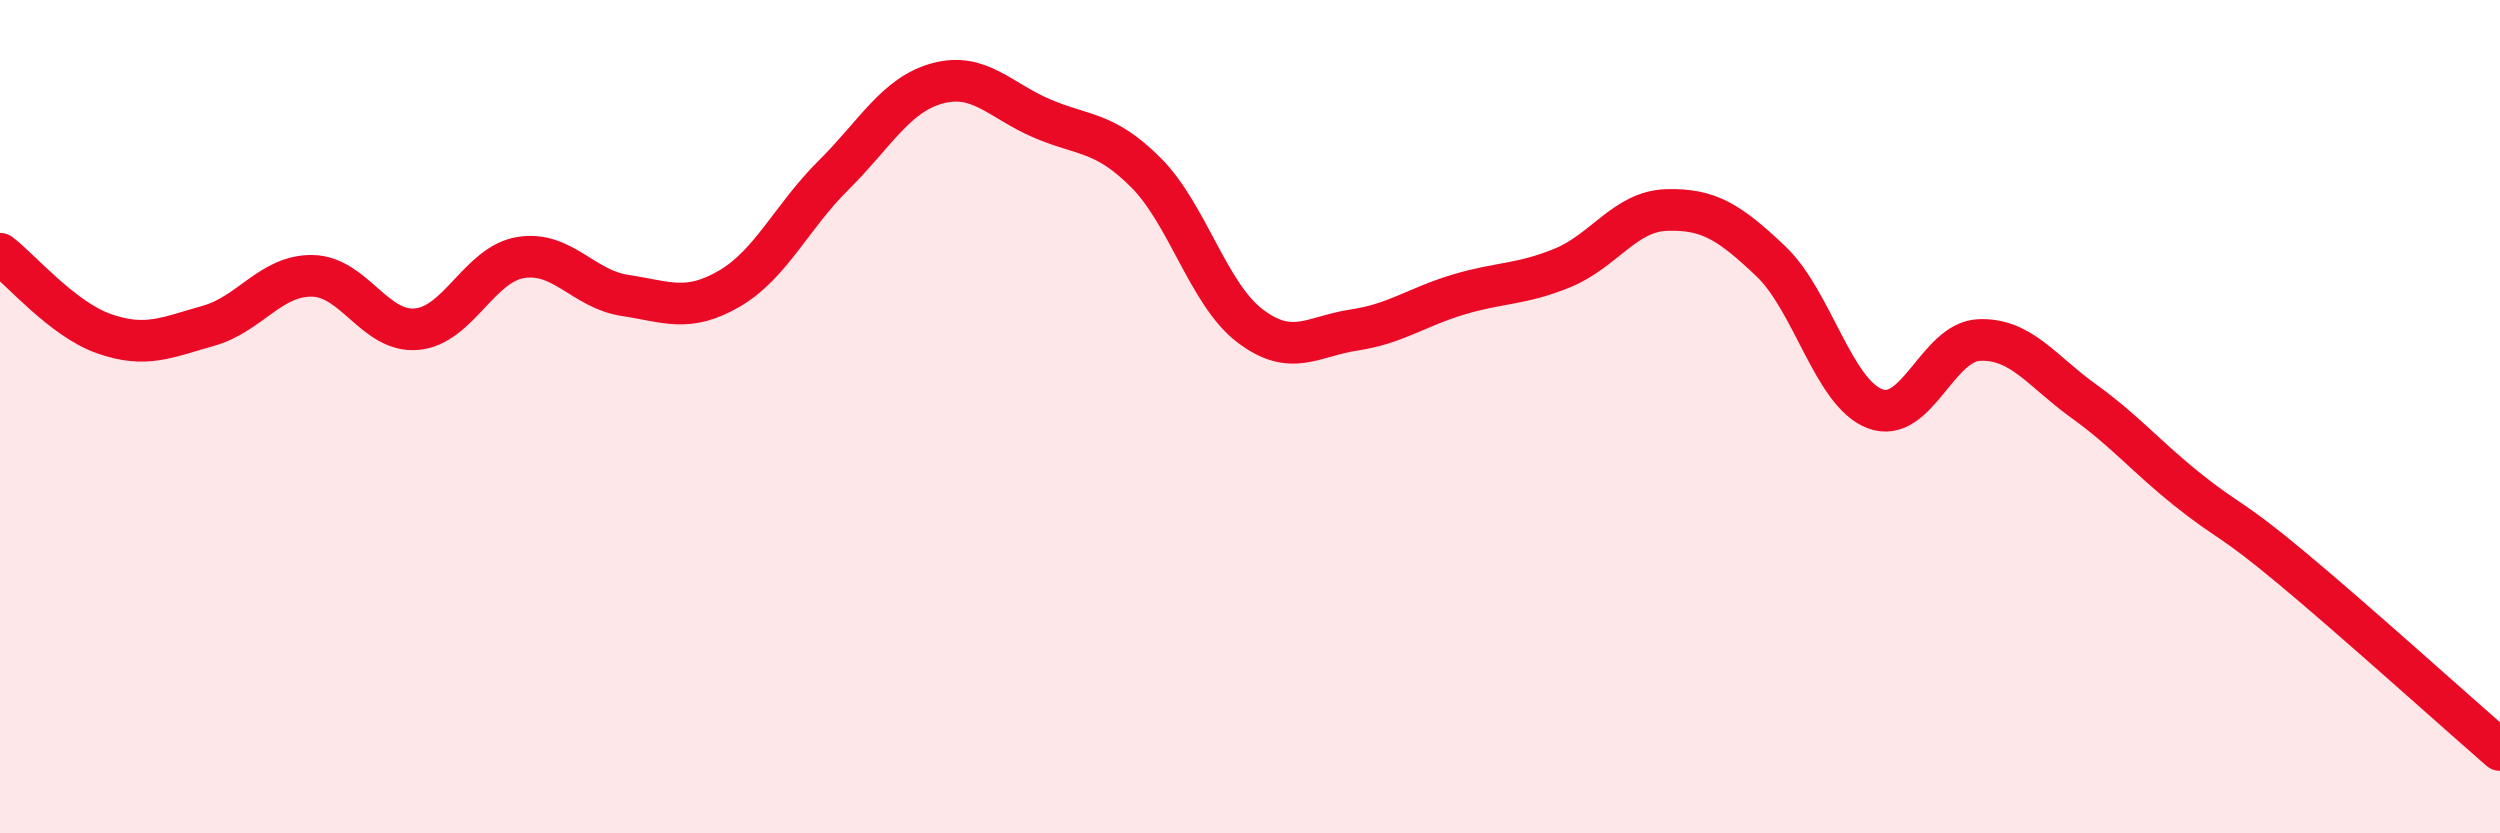
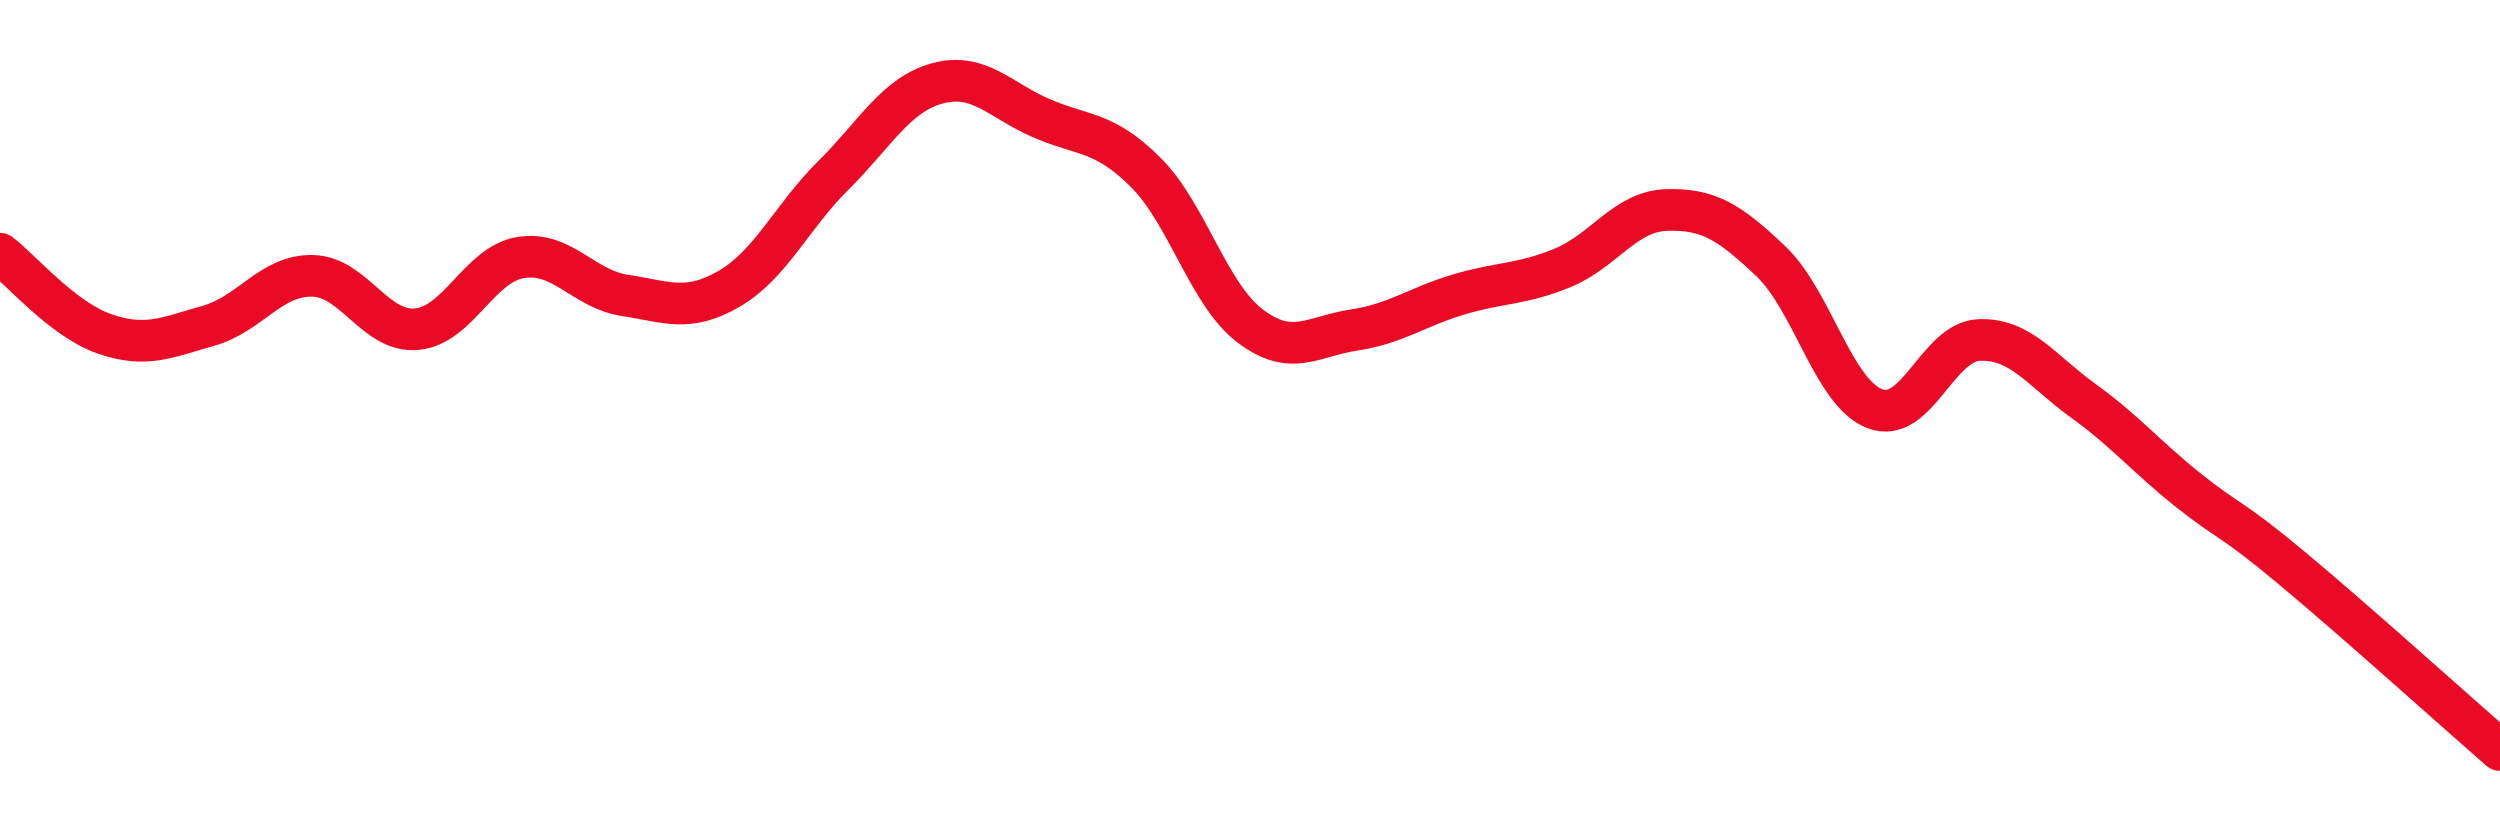
<svg xmlns="http://www.w3.org/2000/svg" width="60" height="20" viewBox="0 0 60 20">
-   <path d="M 0,6.09 C 0.5,6.47 1.5,7.66 2.5,8.01 C 3.5,8.36 4,8.1 5,7.82 C 6,7.54 6.5,6.6 7.5,6.62 C 8.5,6.64 9,7.99 10,7.9 C 11,7.81 11.5,6.34 12.5,6.18 C 13.5,6.02 14,6.94 15,7.09 C 16,7.24 16.5,7.51 17.5,6.93 C 18.5,6.35 19,5.2 20,4.21 C 21,3.22 21.5,2.27 22.5,2 C 23.5,1.73 24,2.41 25,2.84 C 26,3.27 26.5,3.14 27.5,4.14 C 28.5,5.14 29,7.06 30,7.82 C 31,8.58 31.5,8.07 32.5,7.92 C 33.5,7.77 34,7.37 35,7.07 C 36,6.77 36.5,6.84 37.5,6.43 C 38.5,6.02 39,5.07 40,5.04 C 41,5.01 41.5,5.32 42.5,6.27 C 43.5,7.22 44,9.43 45,9.81 C 46,10.19 46.5,8.2 47.5,8.16 C 48.5,8.12 49,8.9 50,9.62 C 51,10.34 51.5,10.95 52.5,11.75 C 53.5,12.55 53.5,12.38 55,13.63 C 56.5,14.88 59,17.13 60,18L60 20L0 20Z" fill="#EB0A25" opacity="0.1" stroke-linecap="round" stroke-linejoin="round" />
  <path d="M 0,6.09 C 0.5,6.47 1.5,7.66 2.5,8.01 C 3.5,8.36 4,8.1 5,7.82 C 6,7.54 6.5,6.6 7.5,6.62 C 8.5,6.64 9,7.99 10,7.9 C 11,7.81 11.5,6.34 12.5,6.18 C 13.5,6.02 14,6.94 15,7.09 C 16,7.24 16.5,7.51 17.5,6.93 C 18.5,6.35 19,5.2 20,4.21 C 21,3.22 21.5,2.27 22.5,2 C 23.5,1.73 24,2.41 25,2.84 C 26,3.27 26.5,3.14 27.5,4.14 C 28.5,5.14 29,7.06 30,7.82 C 31,8.58 31.5,8.07 32.5,7.92 C 33.5,7.77 34,7.37 35,7.07 C 36,6.77 36.5,6.84 37.5,6.43 C 38.5,6.02 39,5.07 40,5.04 C 41,5.01 41.5,5.32 42.5,6.27 C 43.5,7.22 44,9.43 45,9.81 C 46,10.19 46.5,8.2 47.5,8.16 C 48.5,8.12 49,8.9 50,9.62 C 51,10.34 51.5,10.95 52.5,11.75 C 53.5,12.55 53.5,12.38 55,13.63 C 56.5,14.88 59,17.13 60,18" stroke="#EB0A25" stroke-width="1" fill="none" stroke-linecap="round" stroke-linejoin="round" />
</svg>